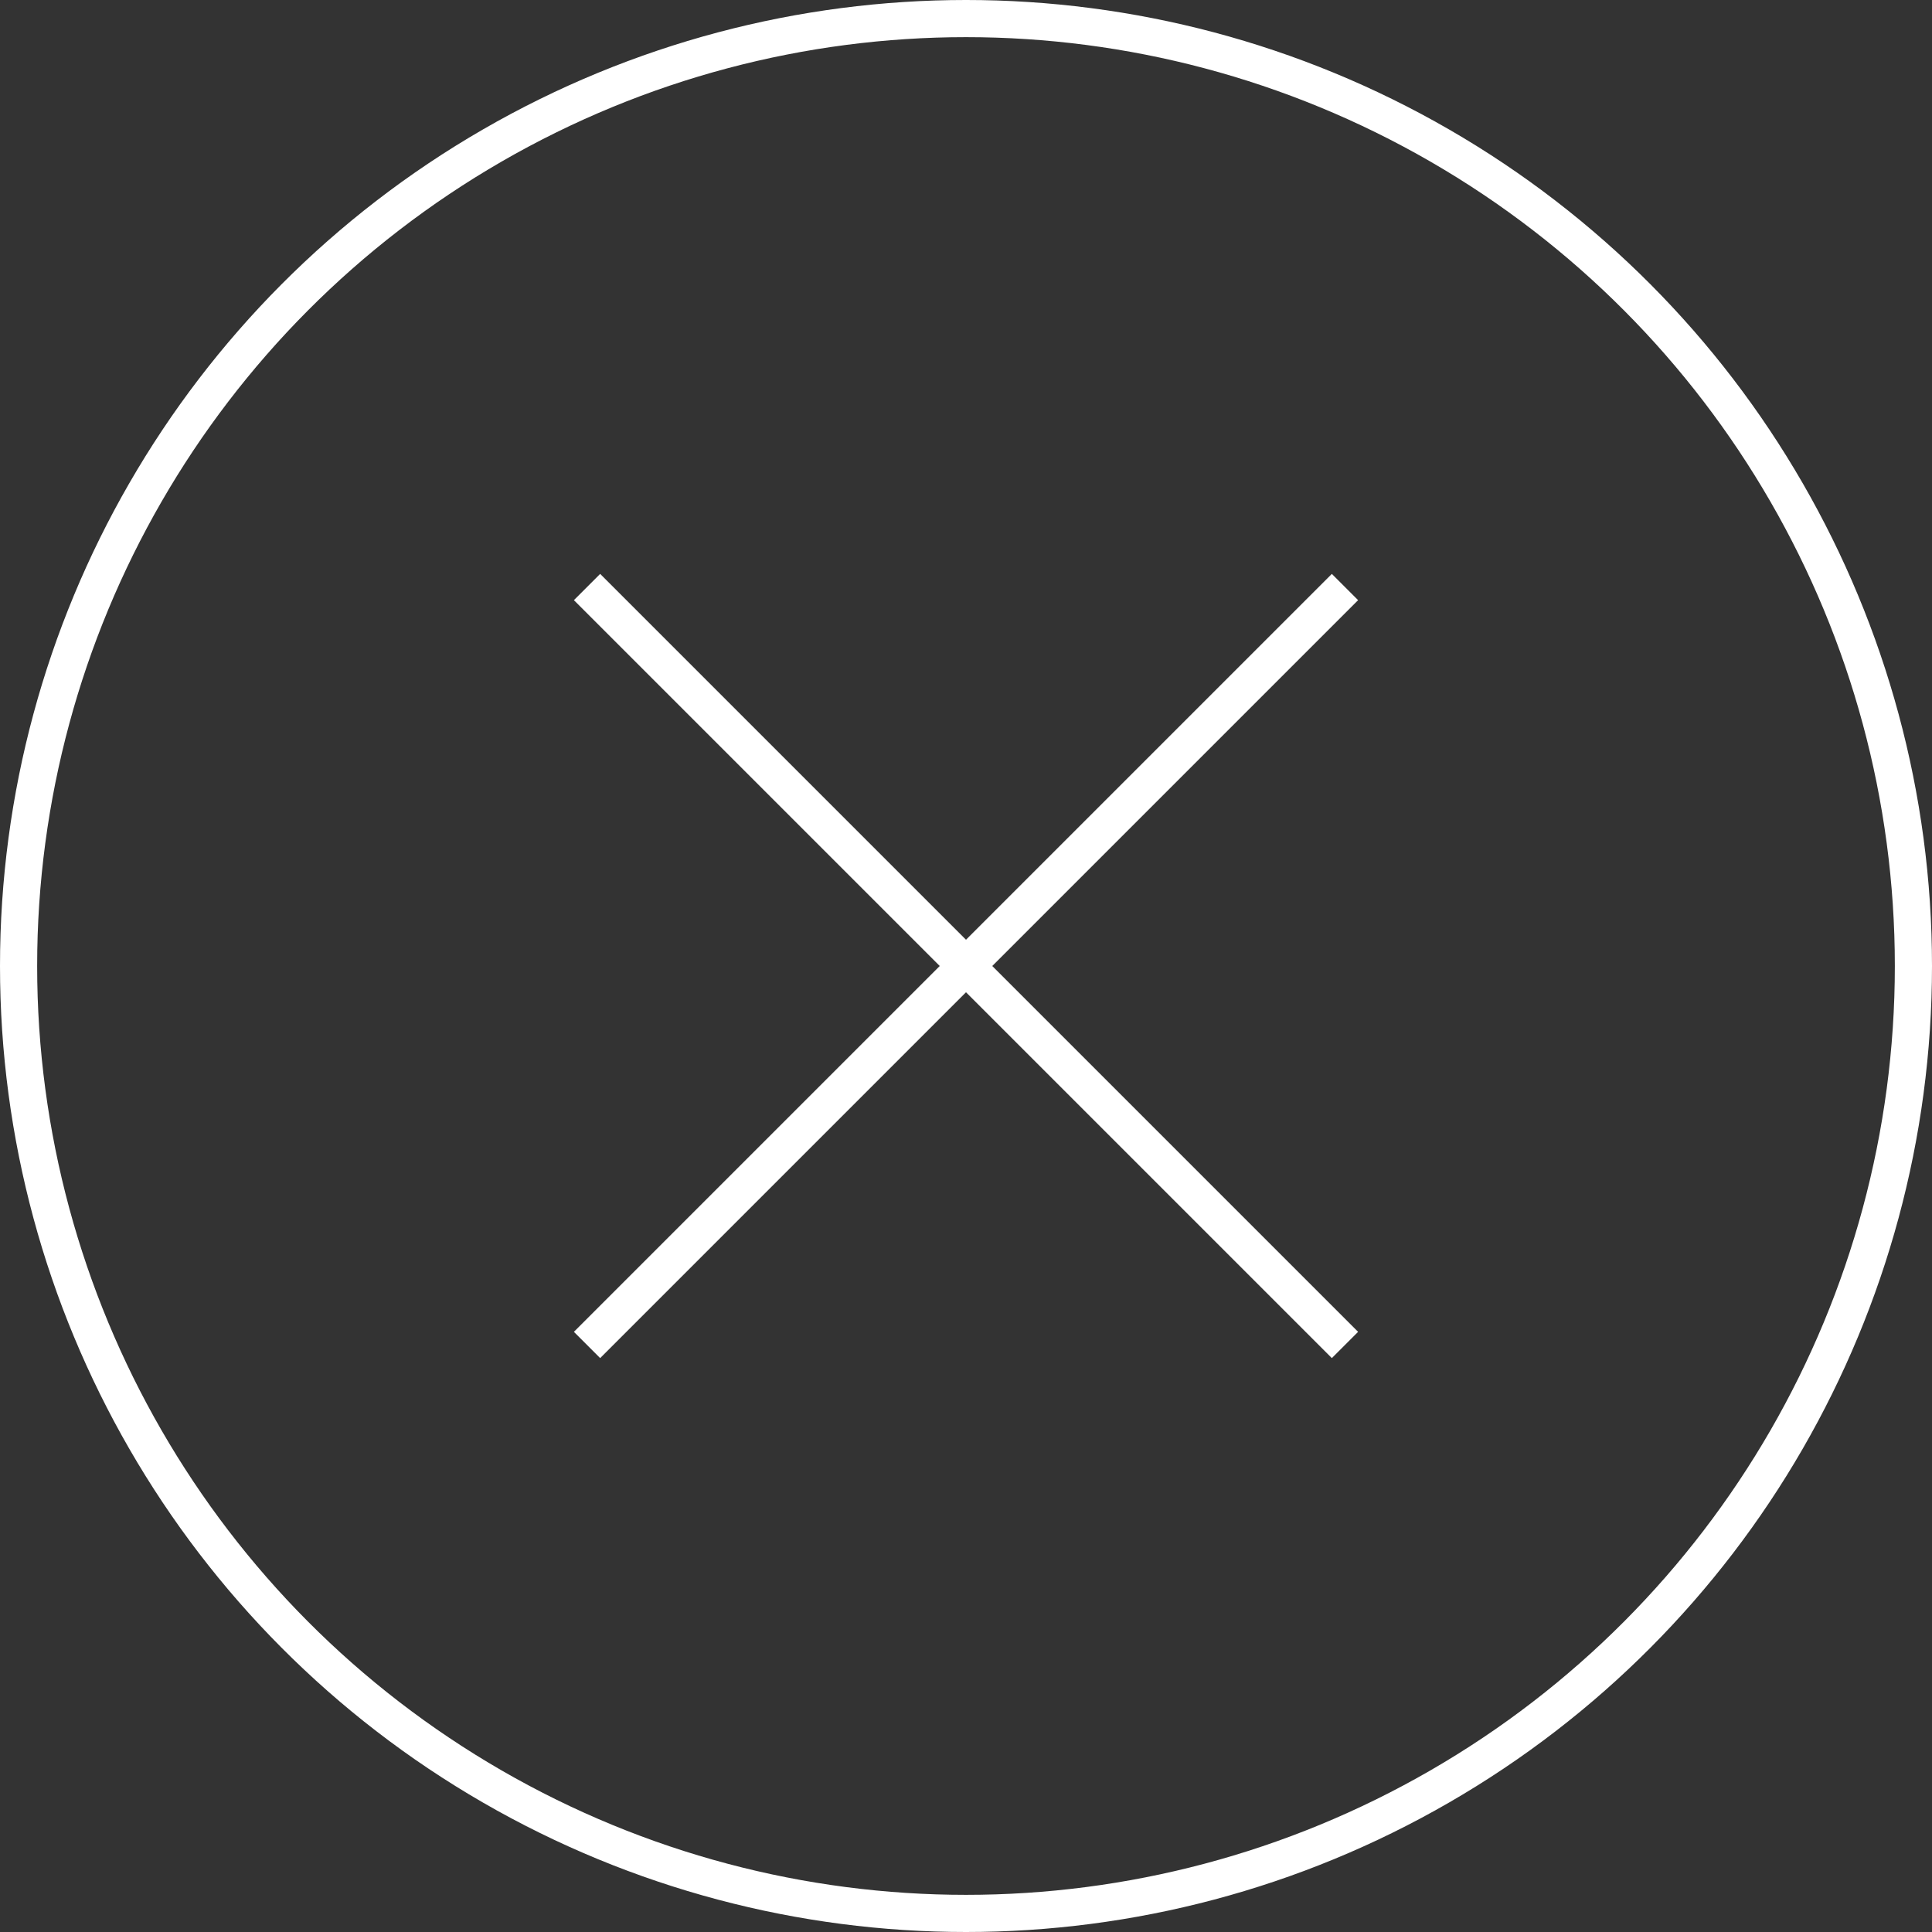
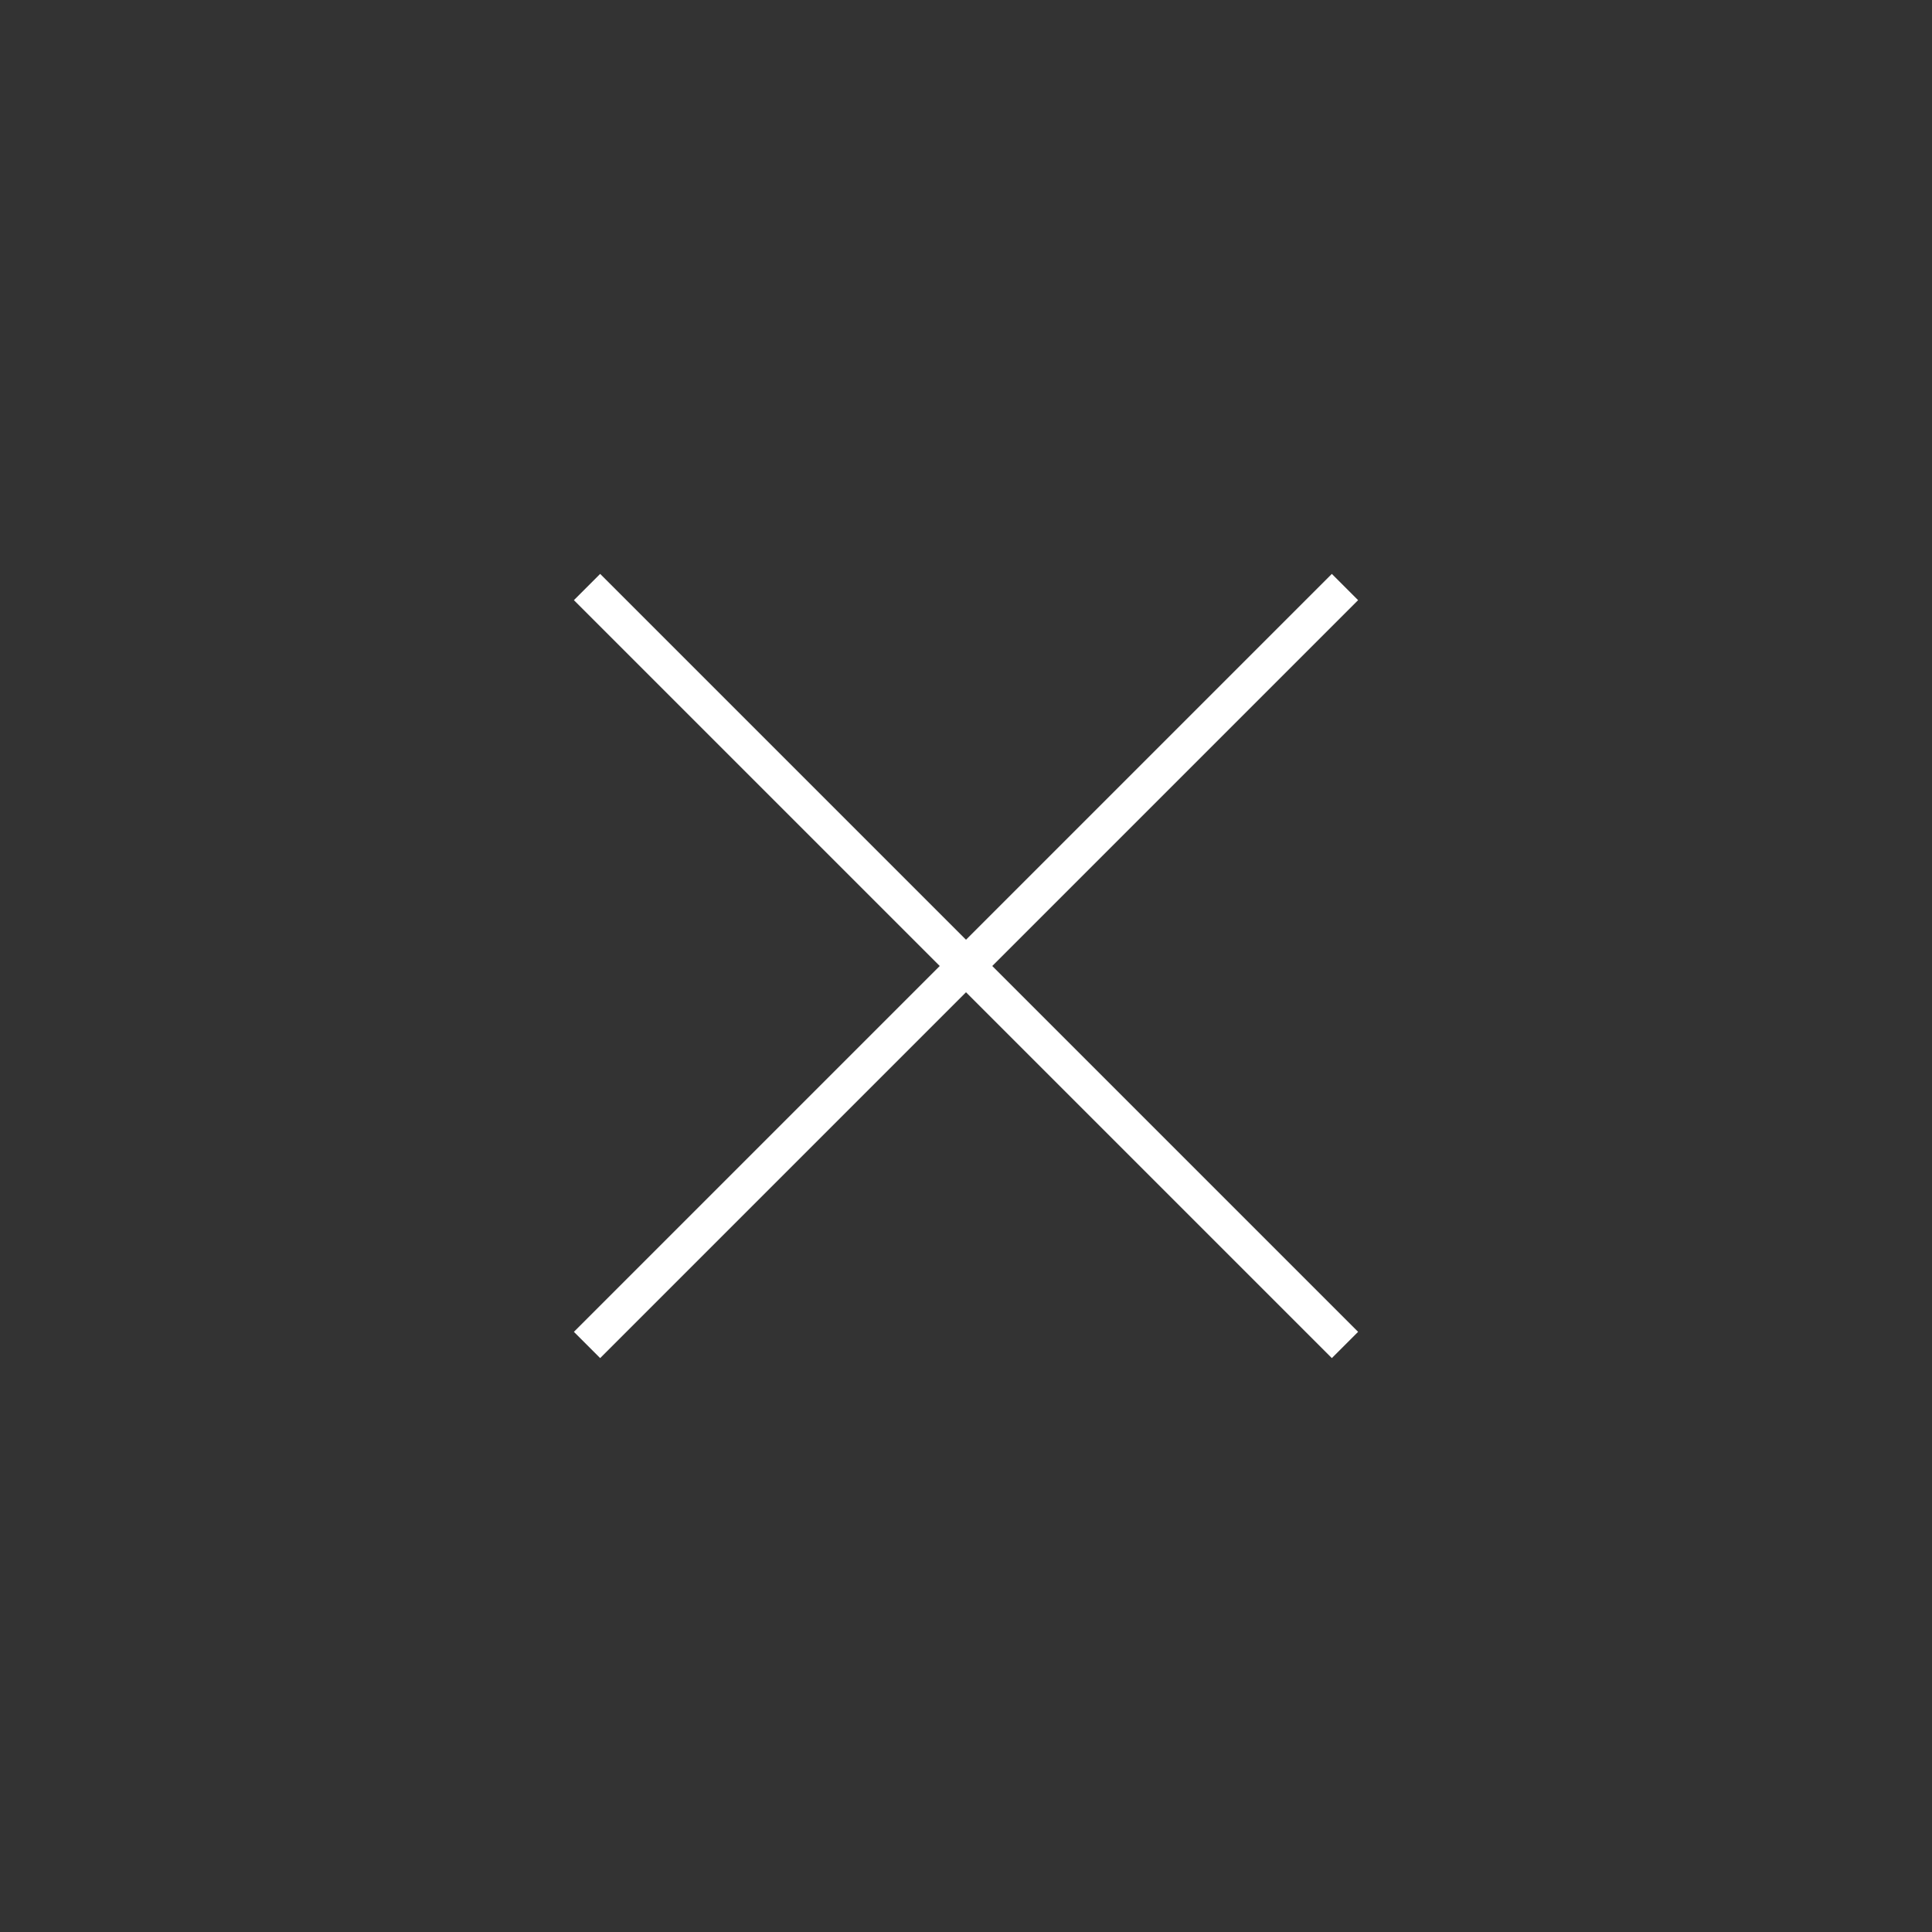
<svg xmlns="http://www.w3.org/2000/svg" version="1.1" id="レイヤー_2_1_" x="0px" y="0px" viewBox="0 0 52 52" style="enable-background:new 0 0 52 52;" xml:space="preserve">
  <rect x="0" y="0" width="52" height="52" fill="#333333" stroke="none" />
  <style type="text/css">
	.st0{fill:none;stroke:#FFFFFF;stroke-miterlimit:10;}
</style>
  <g>
-     <circle class="st0" cx="26" cy="26" r="25.5" />
    <g>
      <line class="st0" x1="15.8" y1="15.8" x2="36.2" y2="36.2" />
      <line class="st0" x1="36.2" y1="15.8" x2="15.8" y2="36.2" />
    </g>
  </g>
</svg>